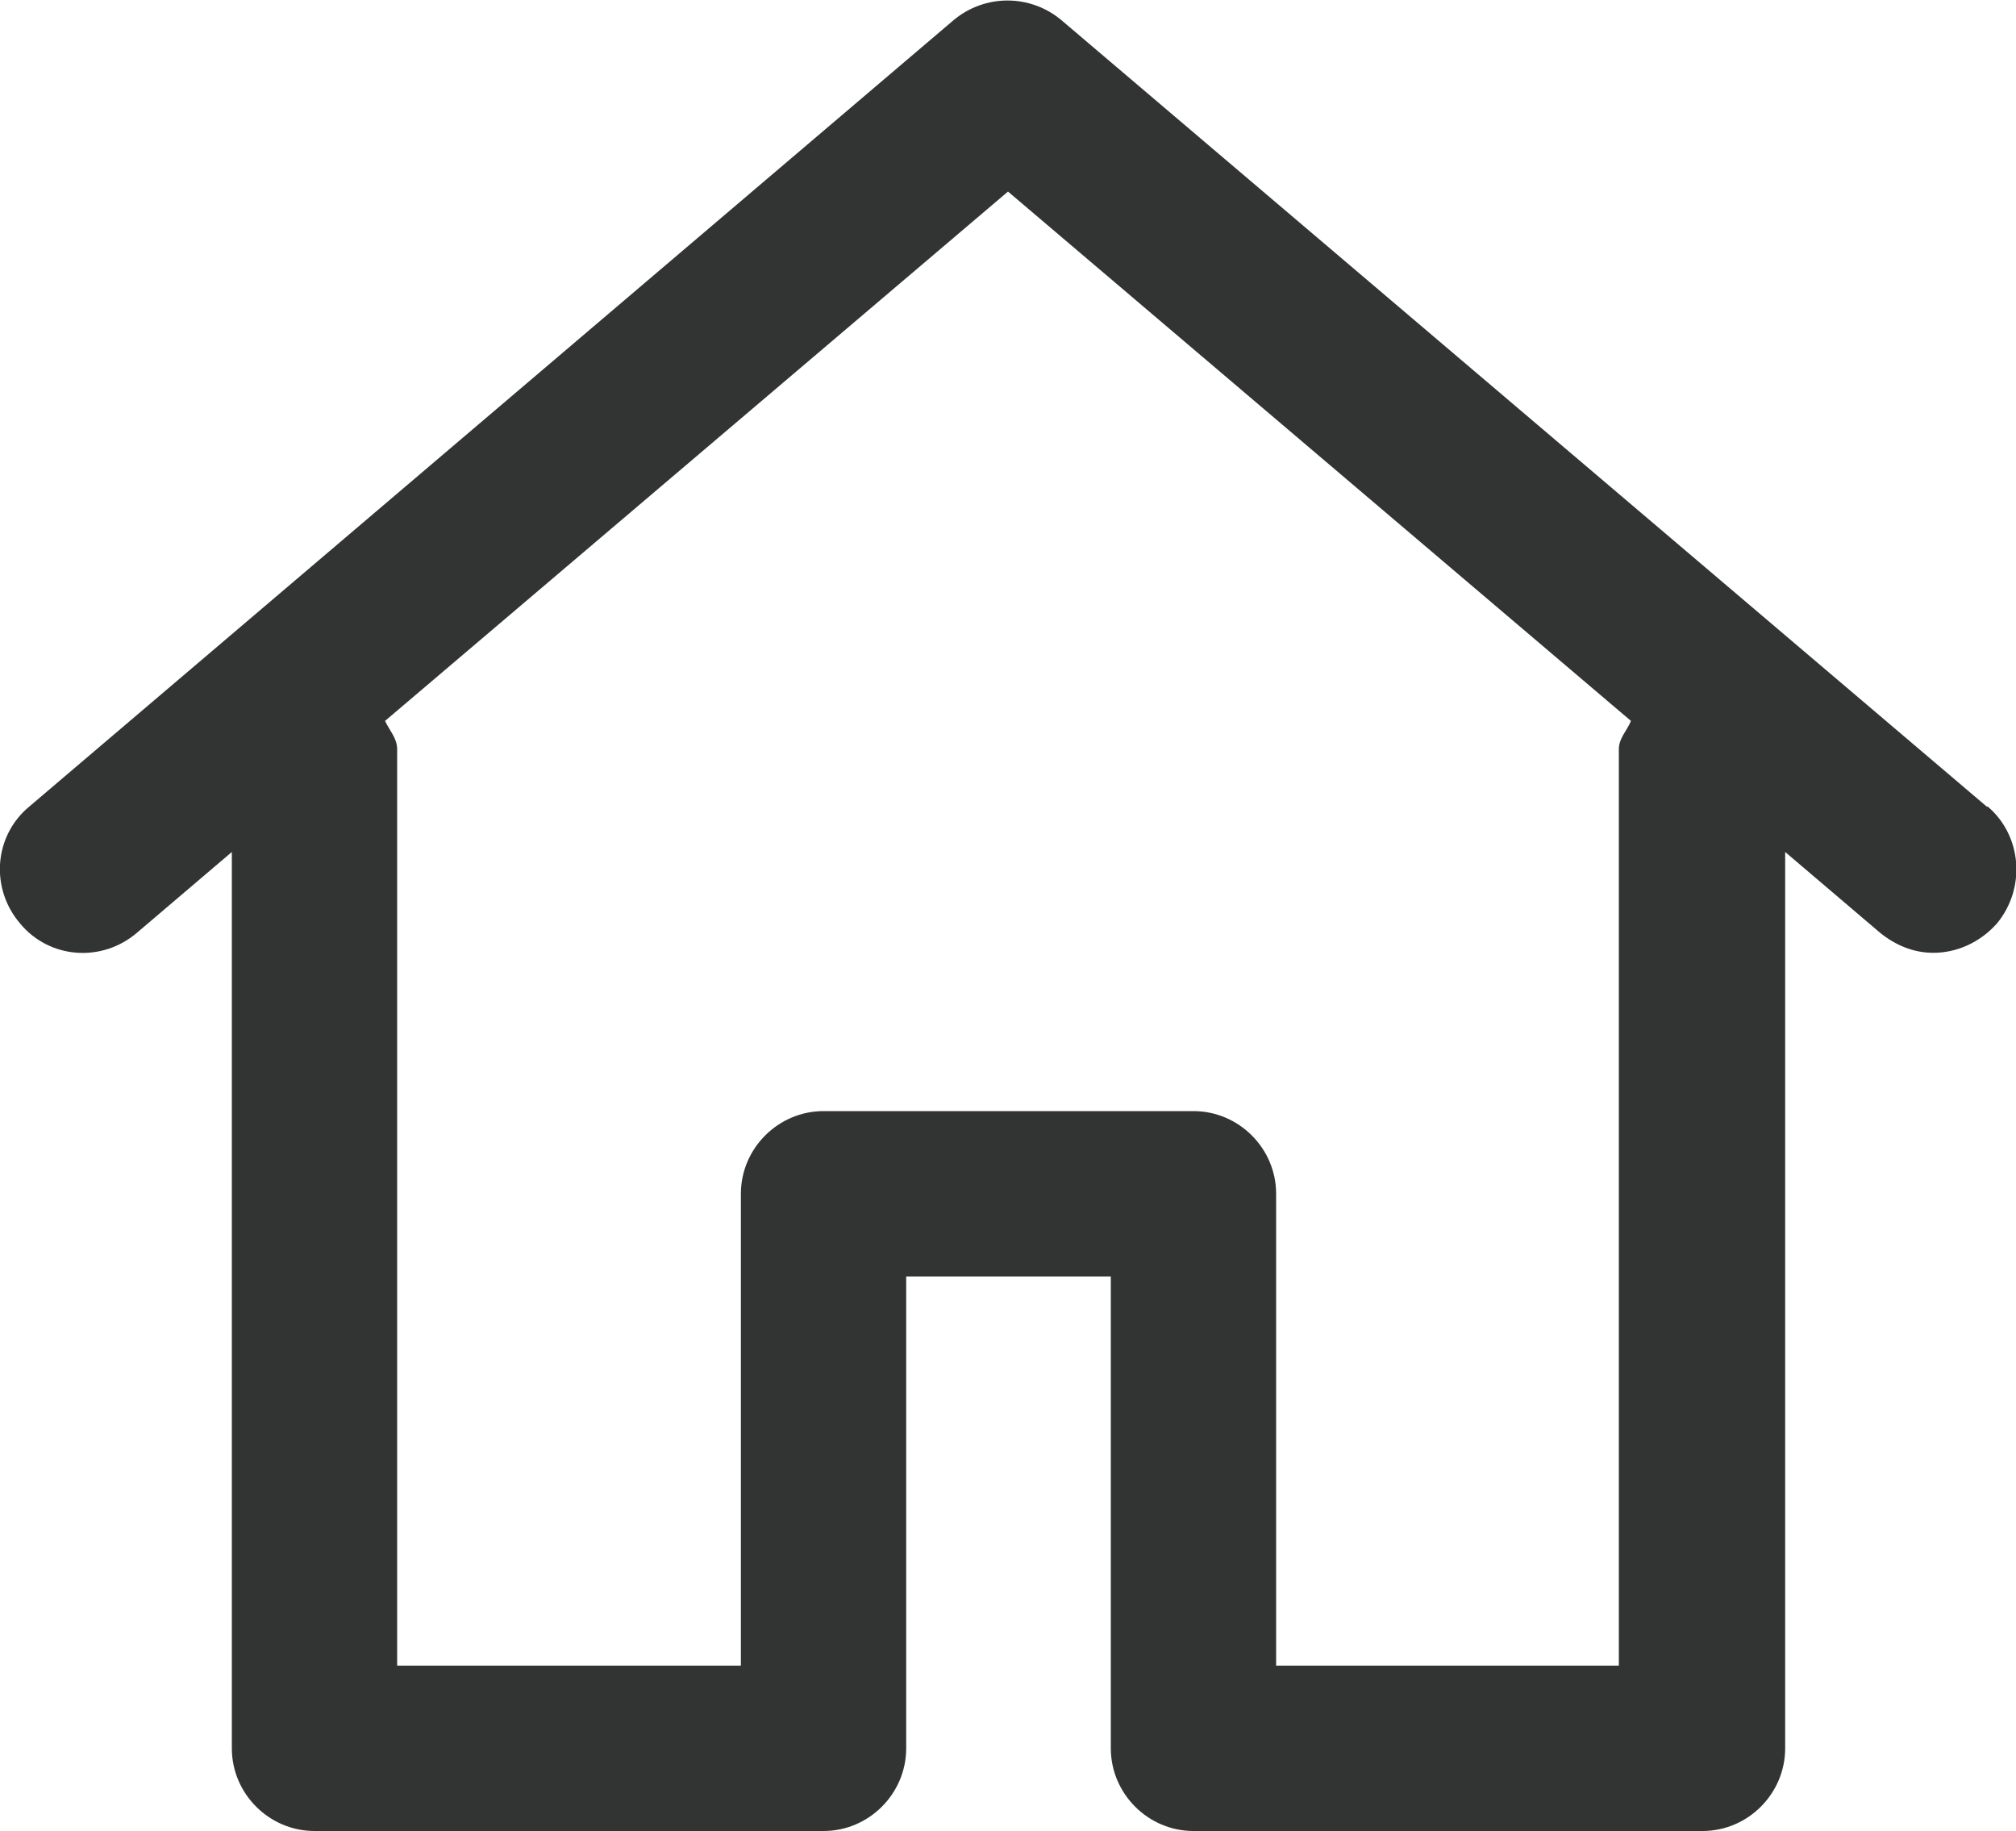
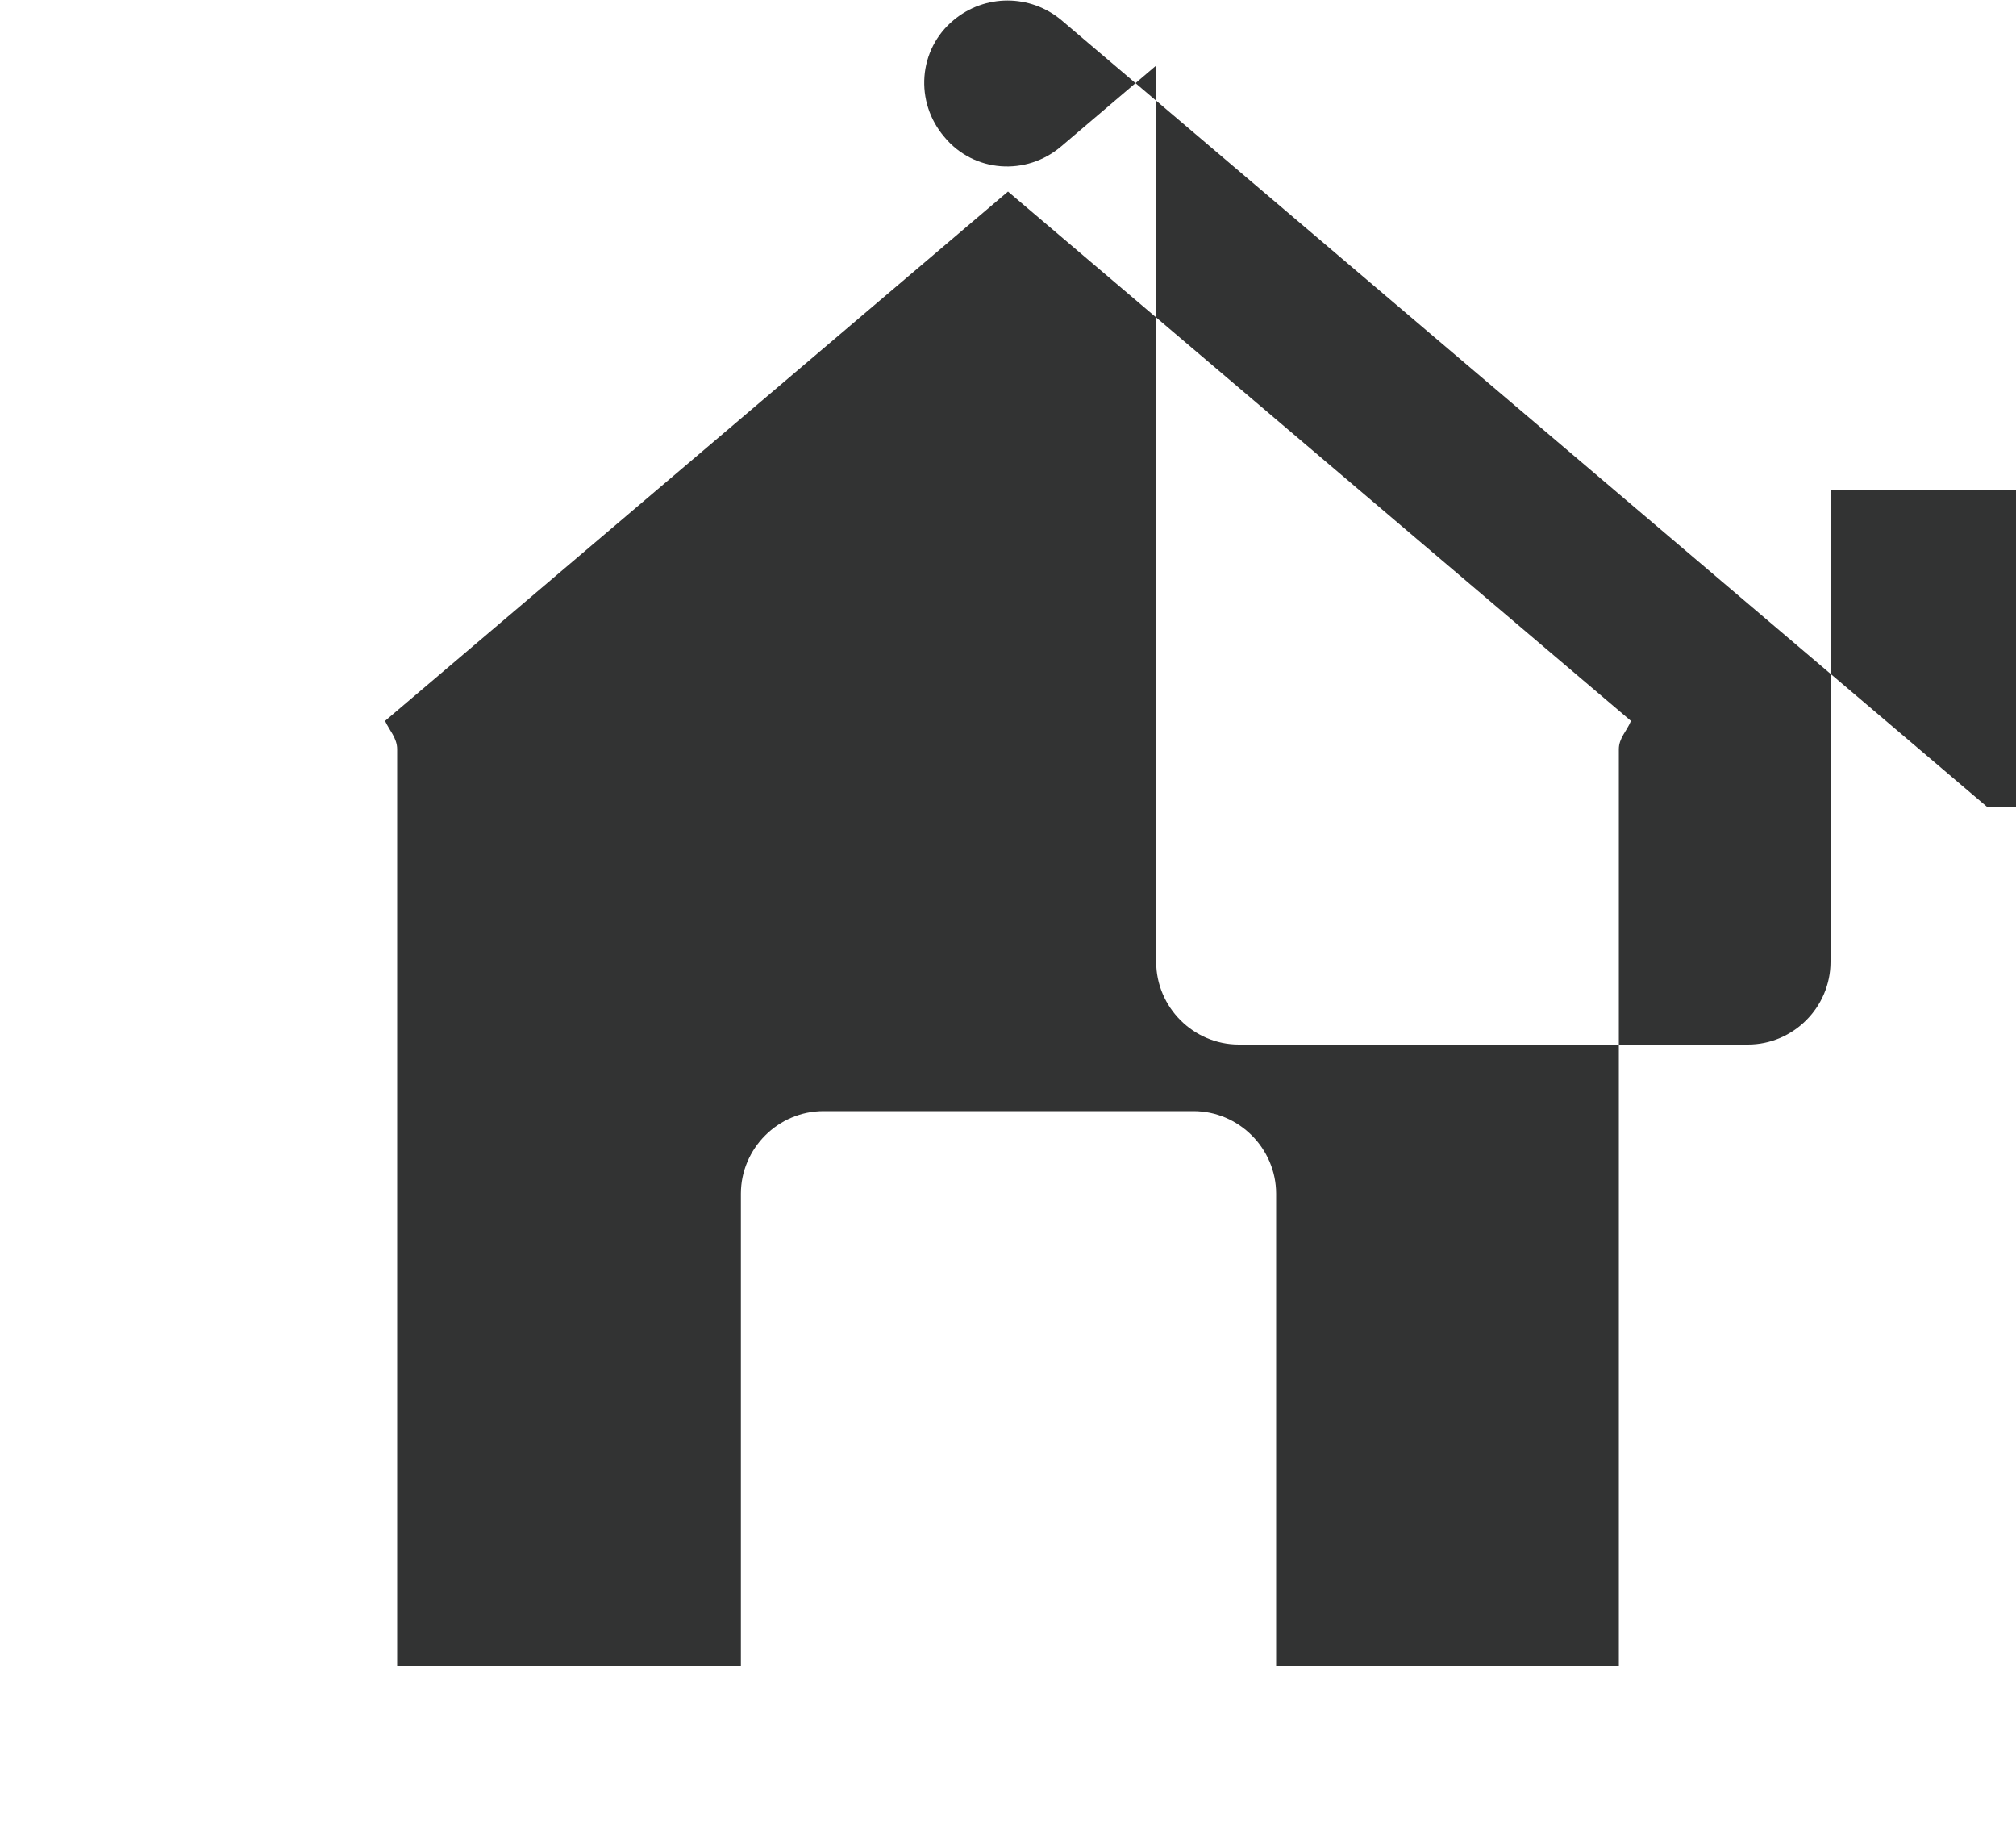
<svg xmlns="http://www.w3.org/2000/svg" id="_レイヤー_1" data-name="レイヤー 1" viewBox="0 0 20 18.16">
  <defs>
    <style>
      .cls-1 {
        fill: #323333;
      }
    </style>
  </defs>
-   <path class="cls-1" d="M19.71,8L10.53,.2c-.31-.26-.76-.26-1.07,0L.29,8c-.35,.29-.39,.81-.09,1.16,.29,.35,.81,.39,1.16,.09l.94-.8v8.89c0,.45,.37,.82,.82,.82h5.05c.45,0,.82-.37,.82-.82v-4.68h2.03v4.68c0,.45,.37,.82,.82,.82h5.05c.45,0,.82-.37,.82-.82V8.45l.94,.8c.16,.13,.34,.2,.53,.2,.23,0,.46-.1,.63-.29,.29-.35,.25-.87-.09-1.16Zm-3.65-.56v9.08h-3.4v-4.68c0-.45-.37-.82-.82-.82h-3.67c-.45,0-.82,.37-.82,.82v4.68H3.94V7.43c0-.11-.08-.19-.12-.28L10,1.9l6.18,5.25c-.04,.1-.12,.17-.12,.28Z" />
+   <path class="cls-1" d="M19.71,8L10.53,.2c-.31-.26-.76-.26-1.07,0c-.35,.29-.39,.81-.09,1.16,.29,.35,.81,.39,1.16,.09l.94-.8v8.89c0,.45,.37,.82,.82,.82h5.05c.45,0,.82-.37,.82-.82v-4.68h2.03v4.68c0,.45,.37,.82,.82,.82h5.05c.45,0,.82-.37,.82-.82V8.45l.94,.8c.16,.13,.34,.2,.53,.2,.23,0,.46-.1,.63-.29,.29-.35,.25-.87-.09-1.16Zm-3.65-.56v9.08h-3.4v-4.68c0-.45-.37-.82-.82-.82h-3.67c-.45,0-.82,.37-.82,.82v4.68H3.94V7.43c0-.11-.08-.19-.12-.28L10,1.9l6.18,5.25c-.04,.1-.12,.17-.12,.28Z" />
</svg>